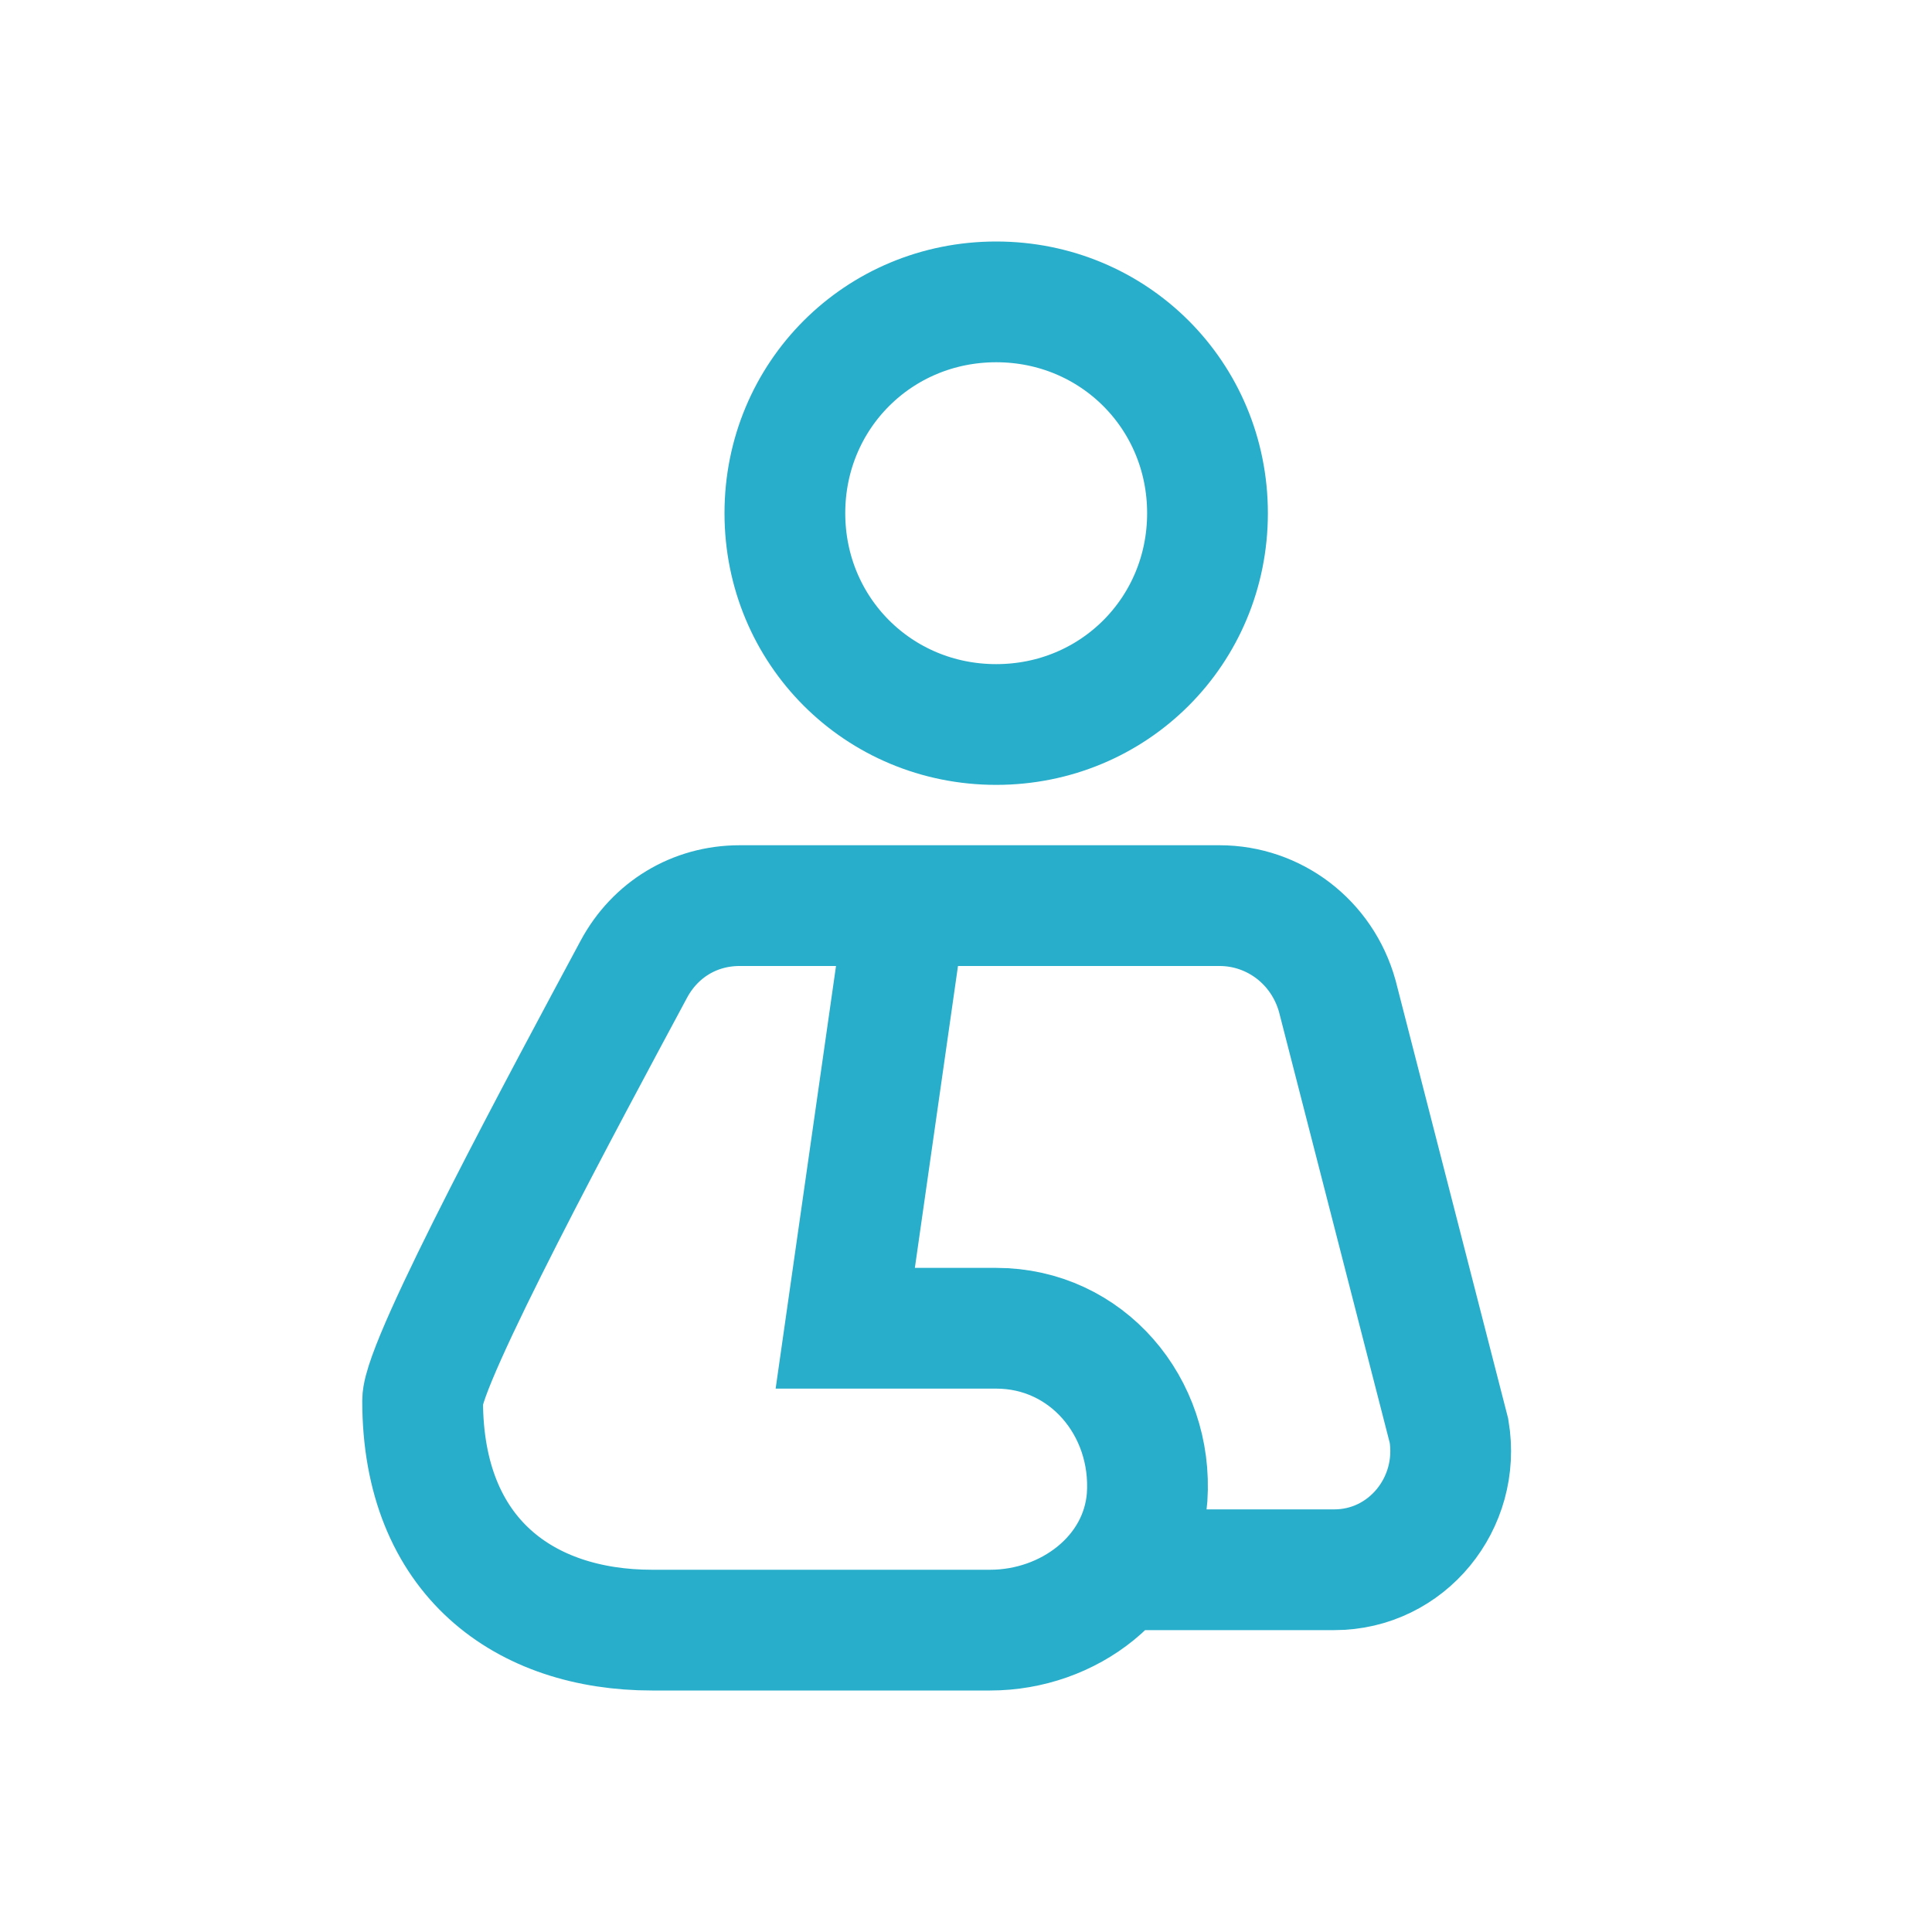
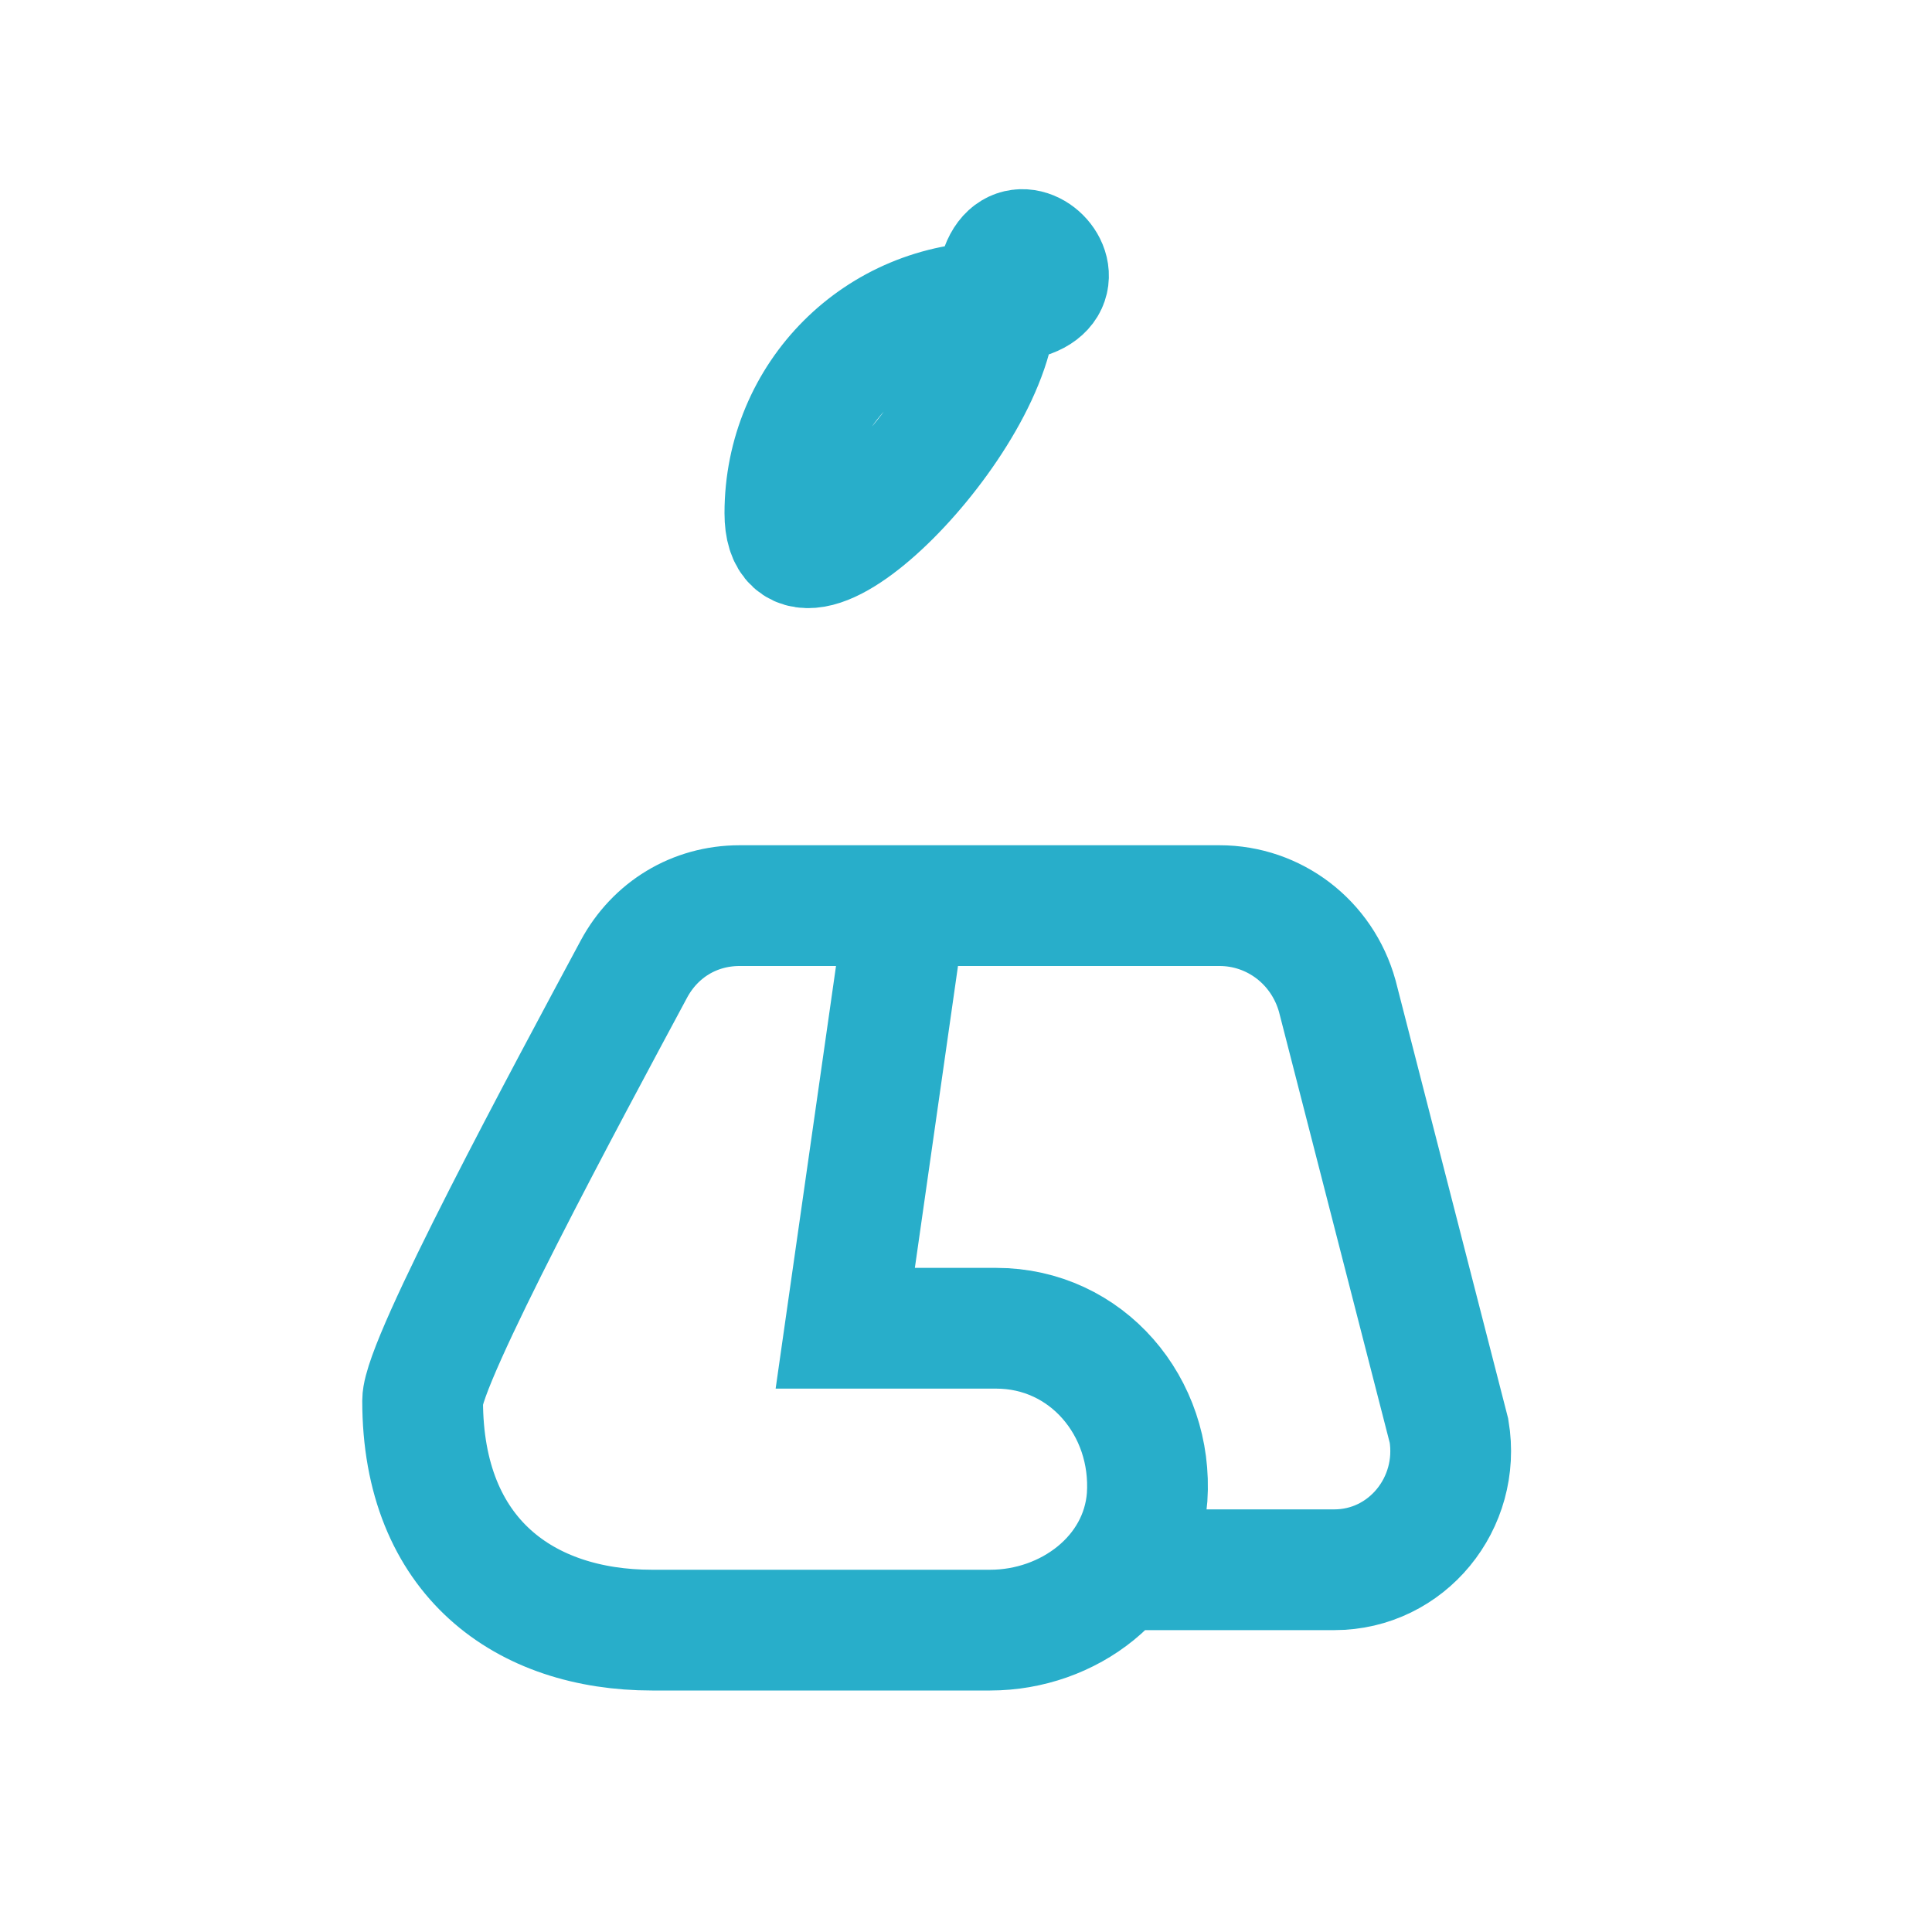
<svg xmlns="http://www.w3.org/2000/svg" version="1.1" id="Ebene_1" x="0px" y="0px" viewBox="0 0 64 64" style="enable-background:new 0 0 64 64;" xml:space="preserve">
  <style type="text/css">
	.st0{fill:none;stroke:#28AECA;stroke-width:4;stroke-miterlimit:20;}
</style>
-   <path class="st0" d="M33,10c-3.9,0-7,3.1-7,7s3.1,7,7,7s7-3.1,7-7S36.9,10,33,10z M30,30l-2,14h5c3,0,5.2,2.6,5,5.6  c-0.2,2.6-2.6,4.4-5.2,4.4H26h-4.4c-4.2,0-7.6-2.4-7.6-7.6c0-1.3,4.8-10.2,7-14.3c0.7-1.3,2-2.1,3.5-2.1h15.9c1.8,0,3.4,1.2,3.9,3  L48,47.4c0.4,2.4-1.4,4.6-3.8,4.6h-6.8" />
+   <path class="st0" d="M33,10c-3.9,0-7,3.1-7,7s7-3.1,7-7S36.9,10,33,10z M30,30l-2,14h5c3,0,5.2,2.6,5,5.6  c-0.2,2.6-2.6,4.4-5.2,4.4H26h-4.4c-4.2,0-7.6-2.4-7.6-7.6c0-1.3,4.8-10.2,7-14.3c0.7-1.3,2-2.1,3.5-2.1h15.9c1.8,0,3.4,1.2,3.9,3  L48,47.4c0.4,2.4-1.4,4.6-3.8,4.6h-6.8" />
</svg>